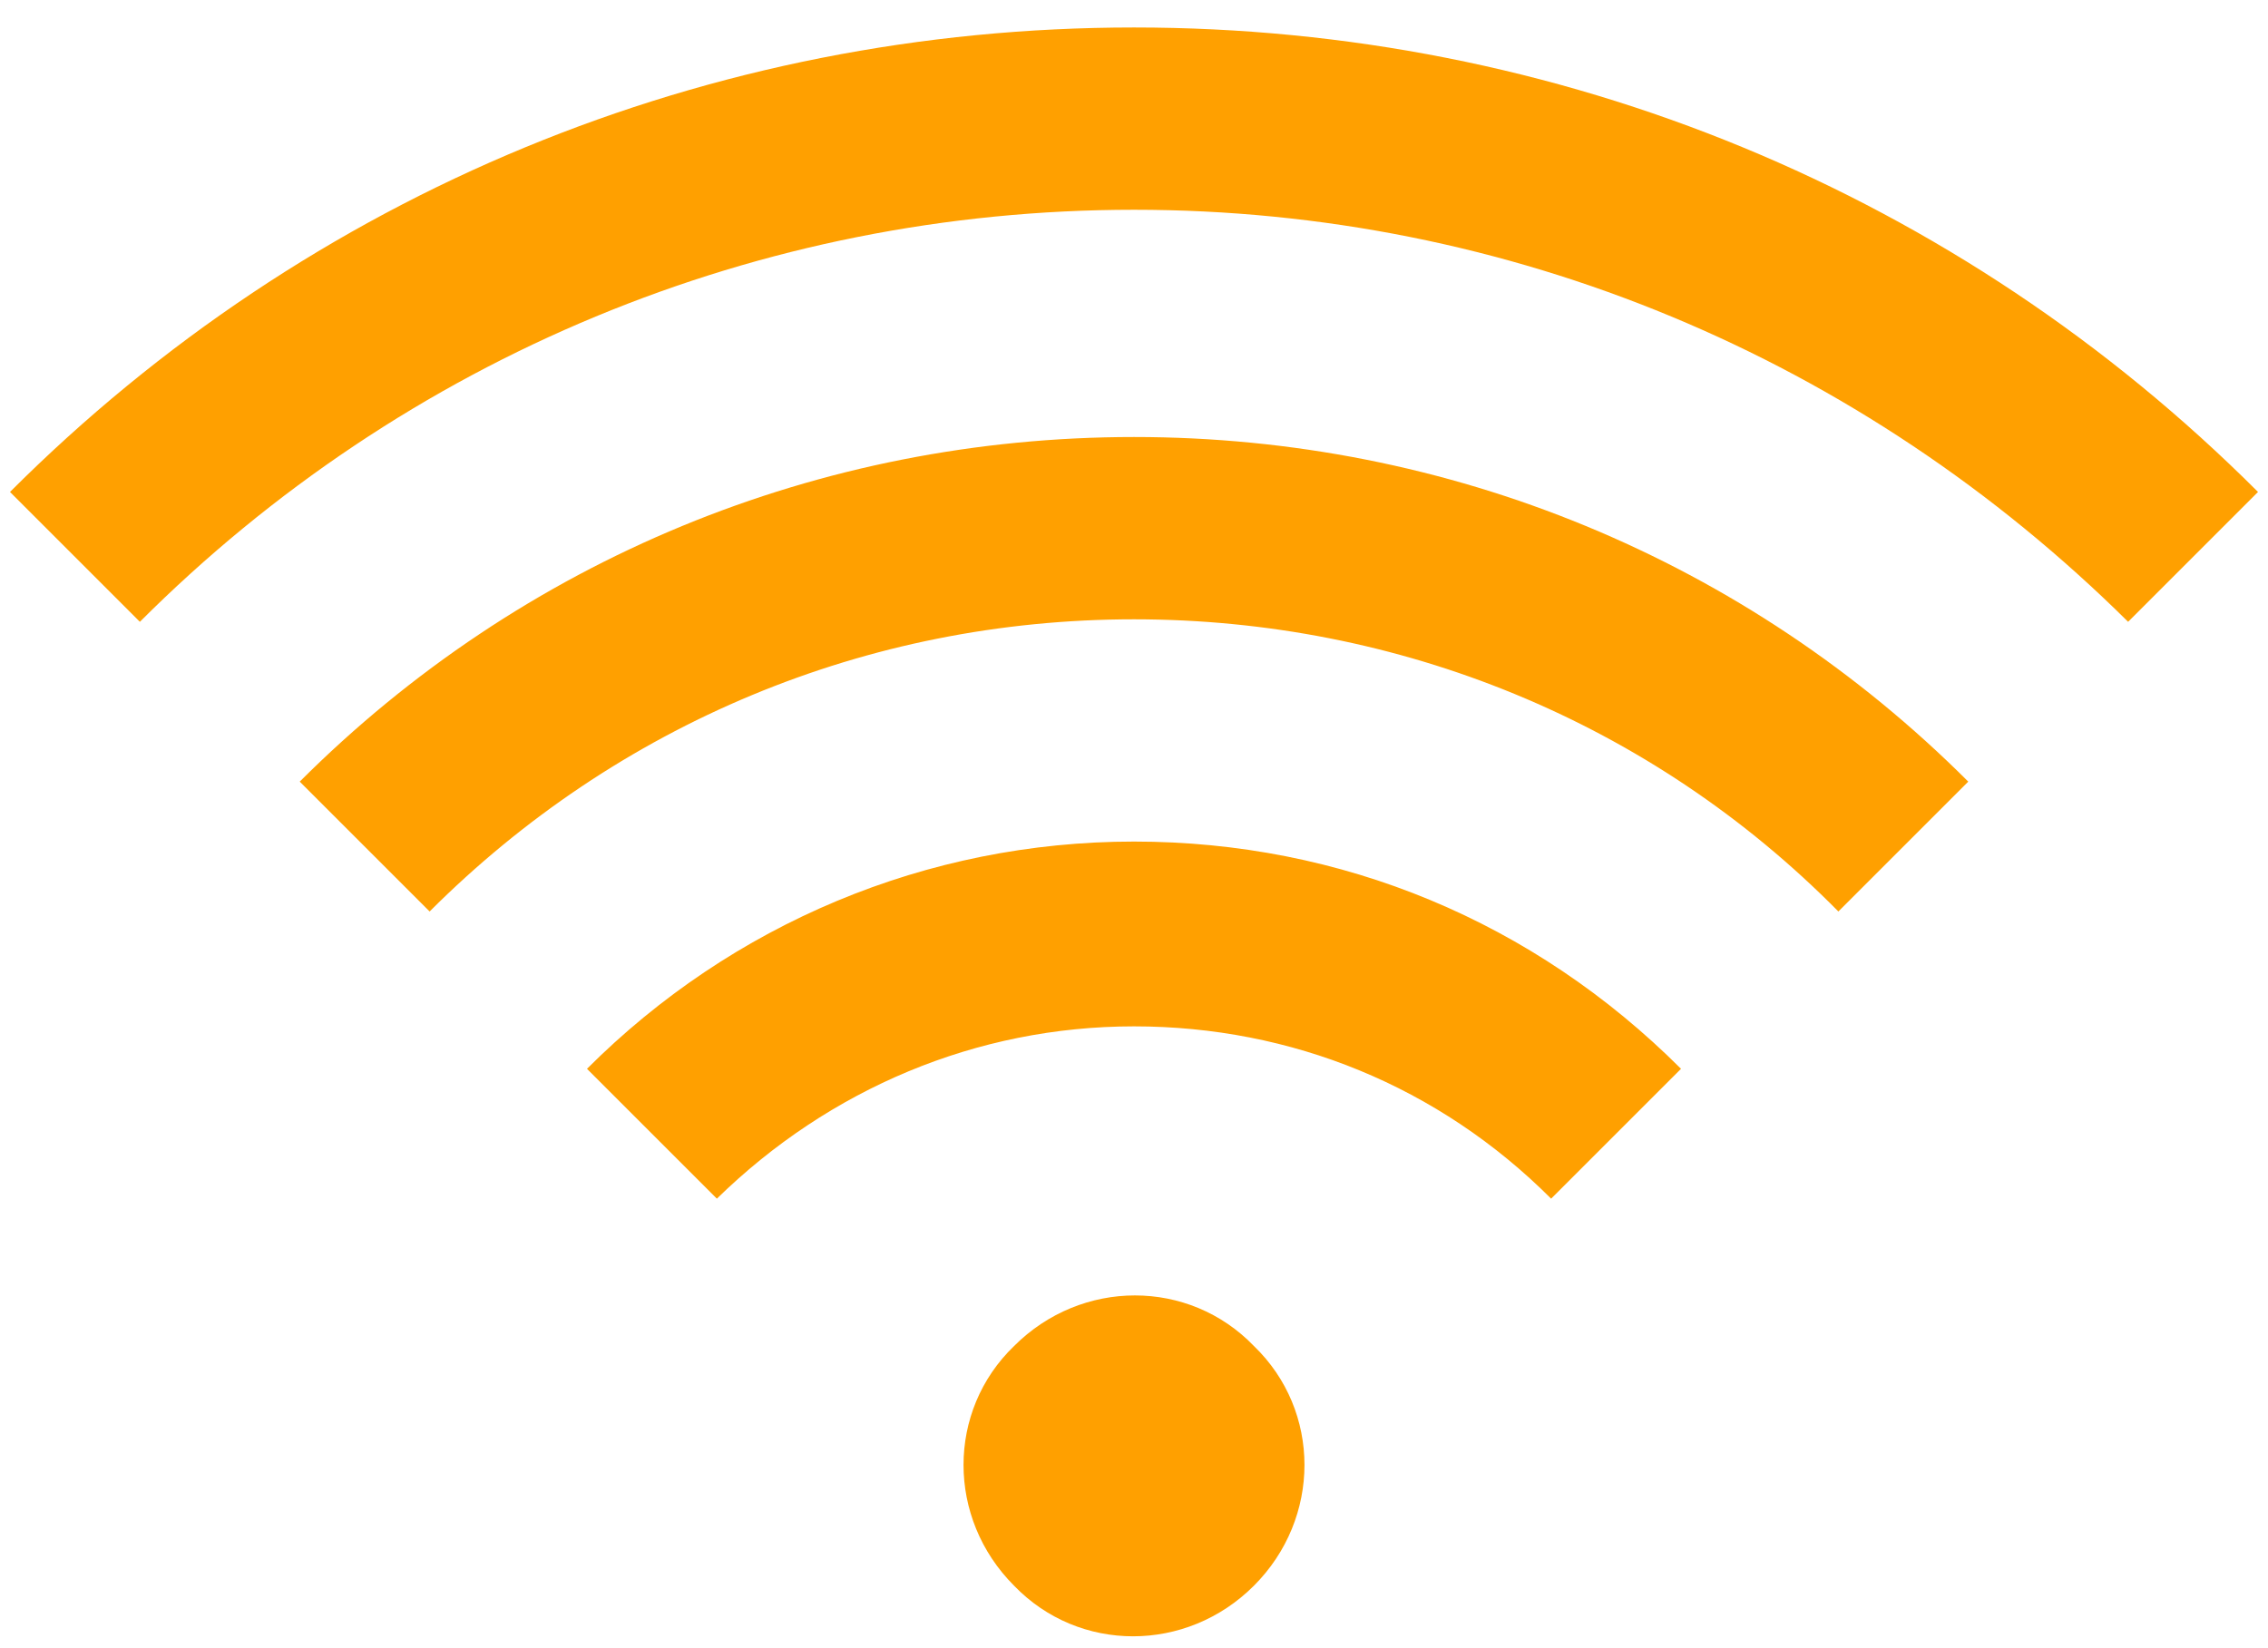
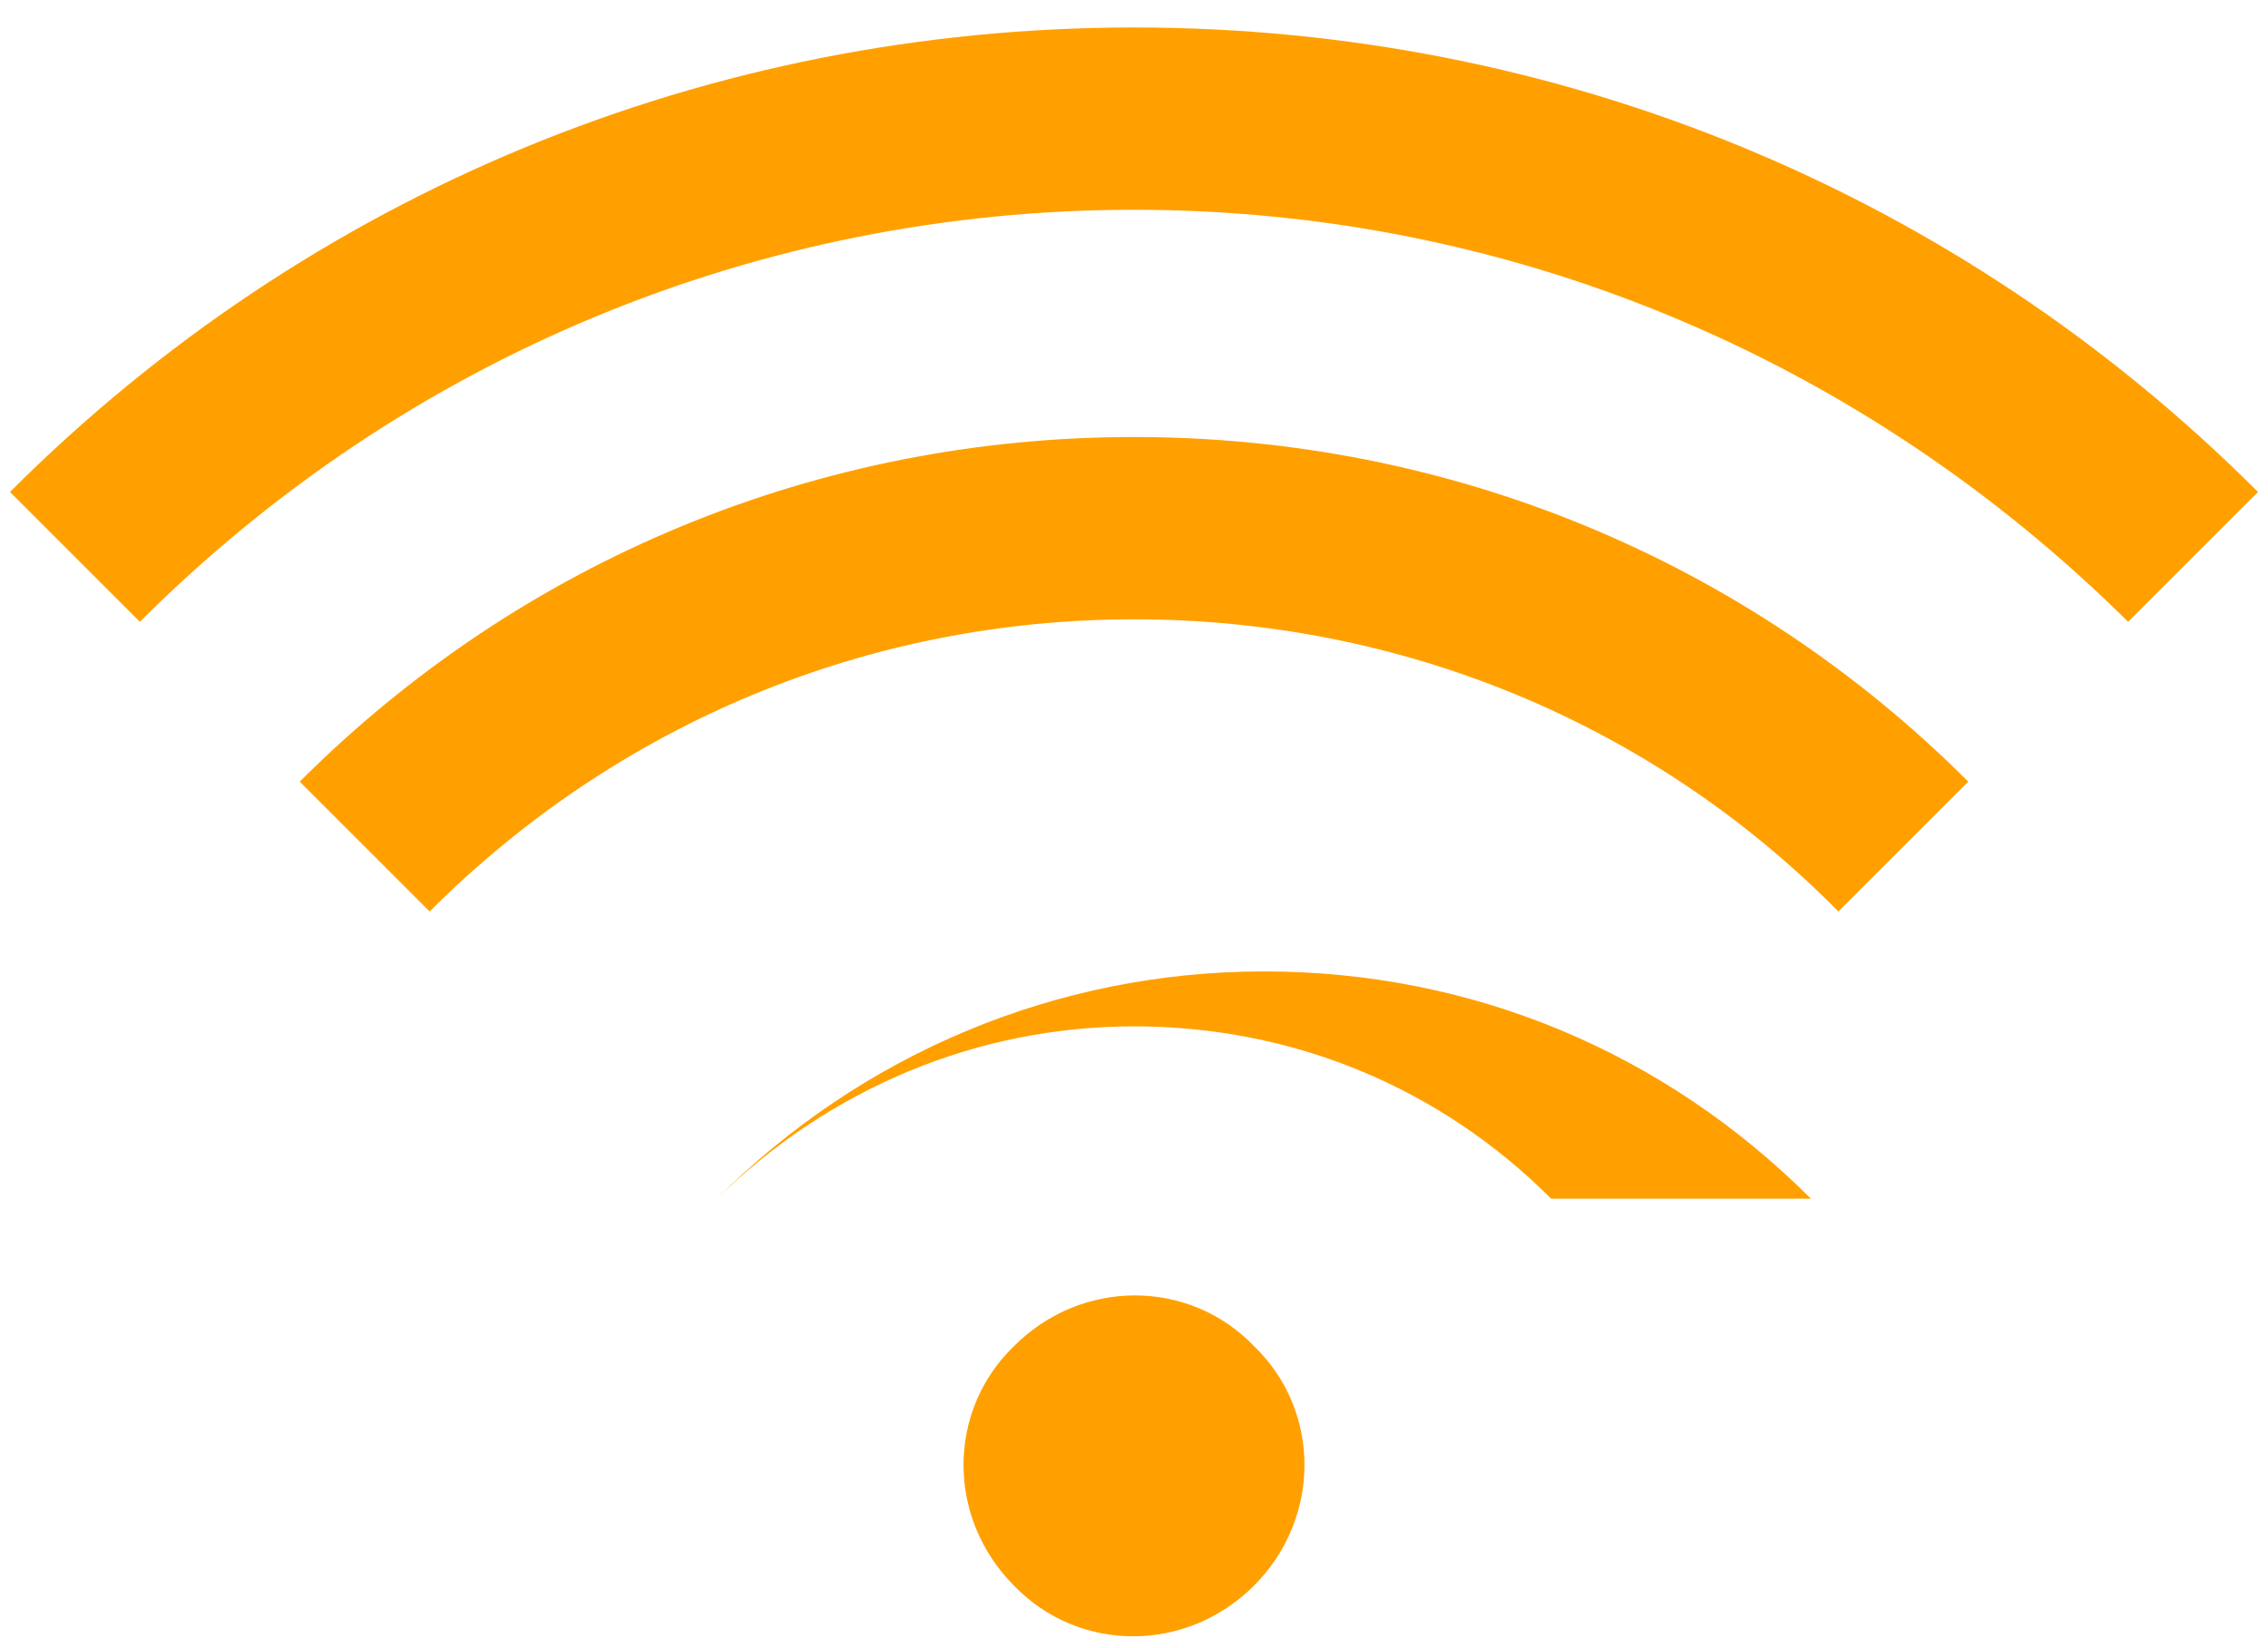
<svg xmlns="http://www.w3.org/2000/svg" version="1.1" id="Layer_1" x="0px" y="0px" viewBox="0 0 90.8 66" style="enable-background:new 0 0 90.8 66;" xml:space="preserve">
  <style type="text/css">
	.st0{fill:#FFA000;}
</style>
-   <path class="st0" d="M50.2,63.5c-2.7,2.7-7,2.7-9.6,0c-2.7-2.7-2.7-7,0-9.6c2.7-2.7,7-2.7,9.6,0C52.9,56.5,52.9,60.8,50.2,63.5z   M62.1,48c-4.5-4.5-10.4-6.9-16.7-6.9S33.2,43.6,28.7,48l-5.2-5.2c5.8-5.8,13.6-9.1,21.9-9.1s16,3.2,21.9,9.1L62.1,48z M73.6,36.5  C66.1,28.9,56,24.8,45.4,24.8c-10.7,0-20.7,4.2-28.2,11.7L12,31.3c8.9-8.9,20.8-13.8,33.4-13.8s24.5,4.9,33.4,13.8L73.6,36.5z   M85.2,24.9C74.5,14.3,60.4,8.4,45.4,8.4S16.2,14.3,5.6,24.9l-5.2-5.2c12-12,28-18.6,45-18.6s33,6.6,45,18.6L85.2,24.9z" />
+   <path class="st0" d="M50.2,63.5c-2.7,2.7-7,2.7-9.6,0c-2.7-2.7-2.7-7,0-9.6c2.7-2.7,7-2.7,9.6,0C52.9,56.5,52.9,60.8,50.2,63.5z   M62.1,48c-4.5-4.5-10.4-6.9-16.7-6.9S33.2,43.6,28.7,48c5.8-5.8,13.6-9.1,21.9-9.1s16,3.2,21.9,9.1L62.1,48z M73.6,36.5  C66.1,28.9,56,24.8,45.4,24.8c-10.7,0-20.7,4.2-28.2,11.7L12,31.3c8.9-8.9,20.8-13.8,33.4-13.8s24.5,4.9,33.4,13.8L73.6,36.5z   M85.2,24.9C74.5,14.3,60.4,8.4,45.4,8.4S16.2,14.3,5.6,24.9l-5.2-5.2c12-12,28-18.6,45-18.6s33,6.6,45,18.6L85.2,24.9z" />
</svg>